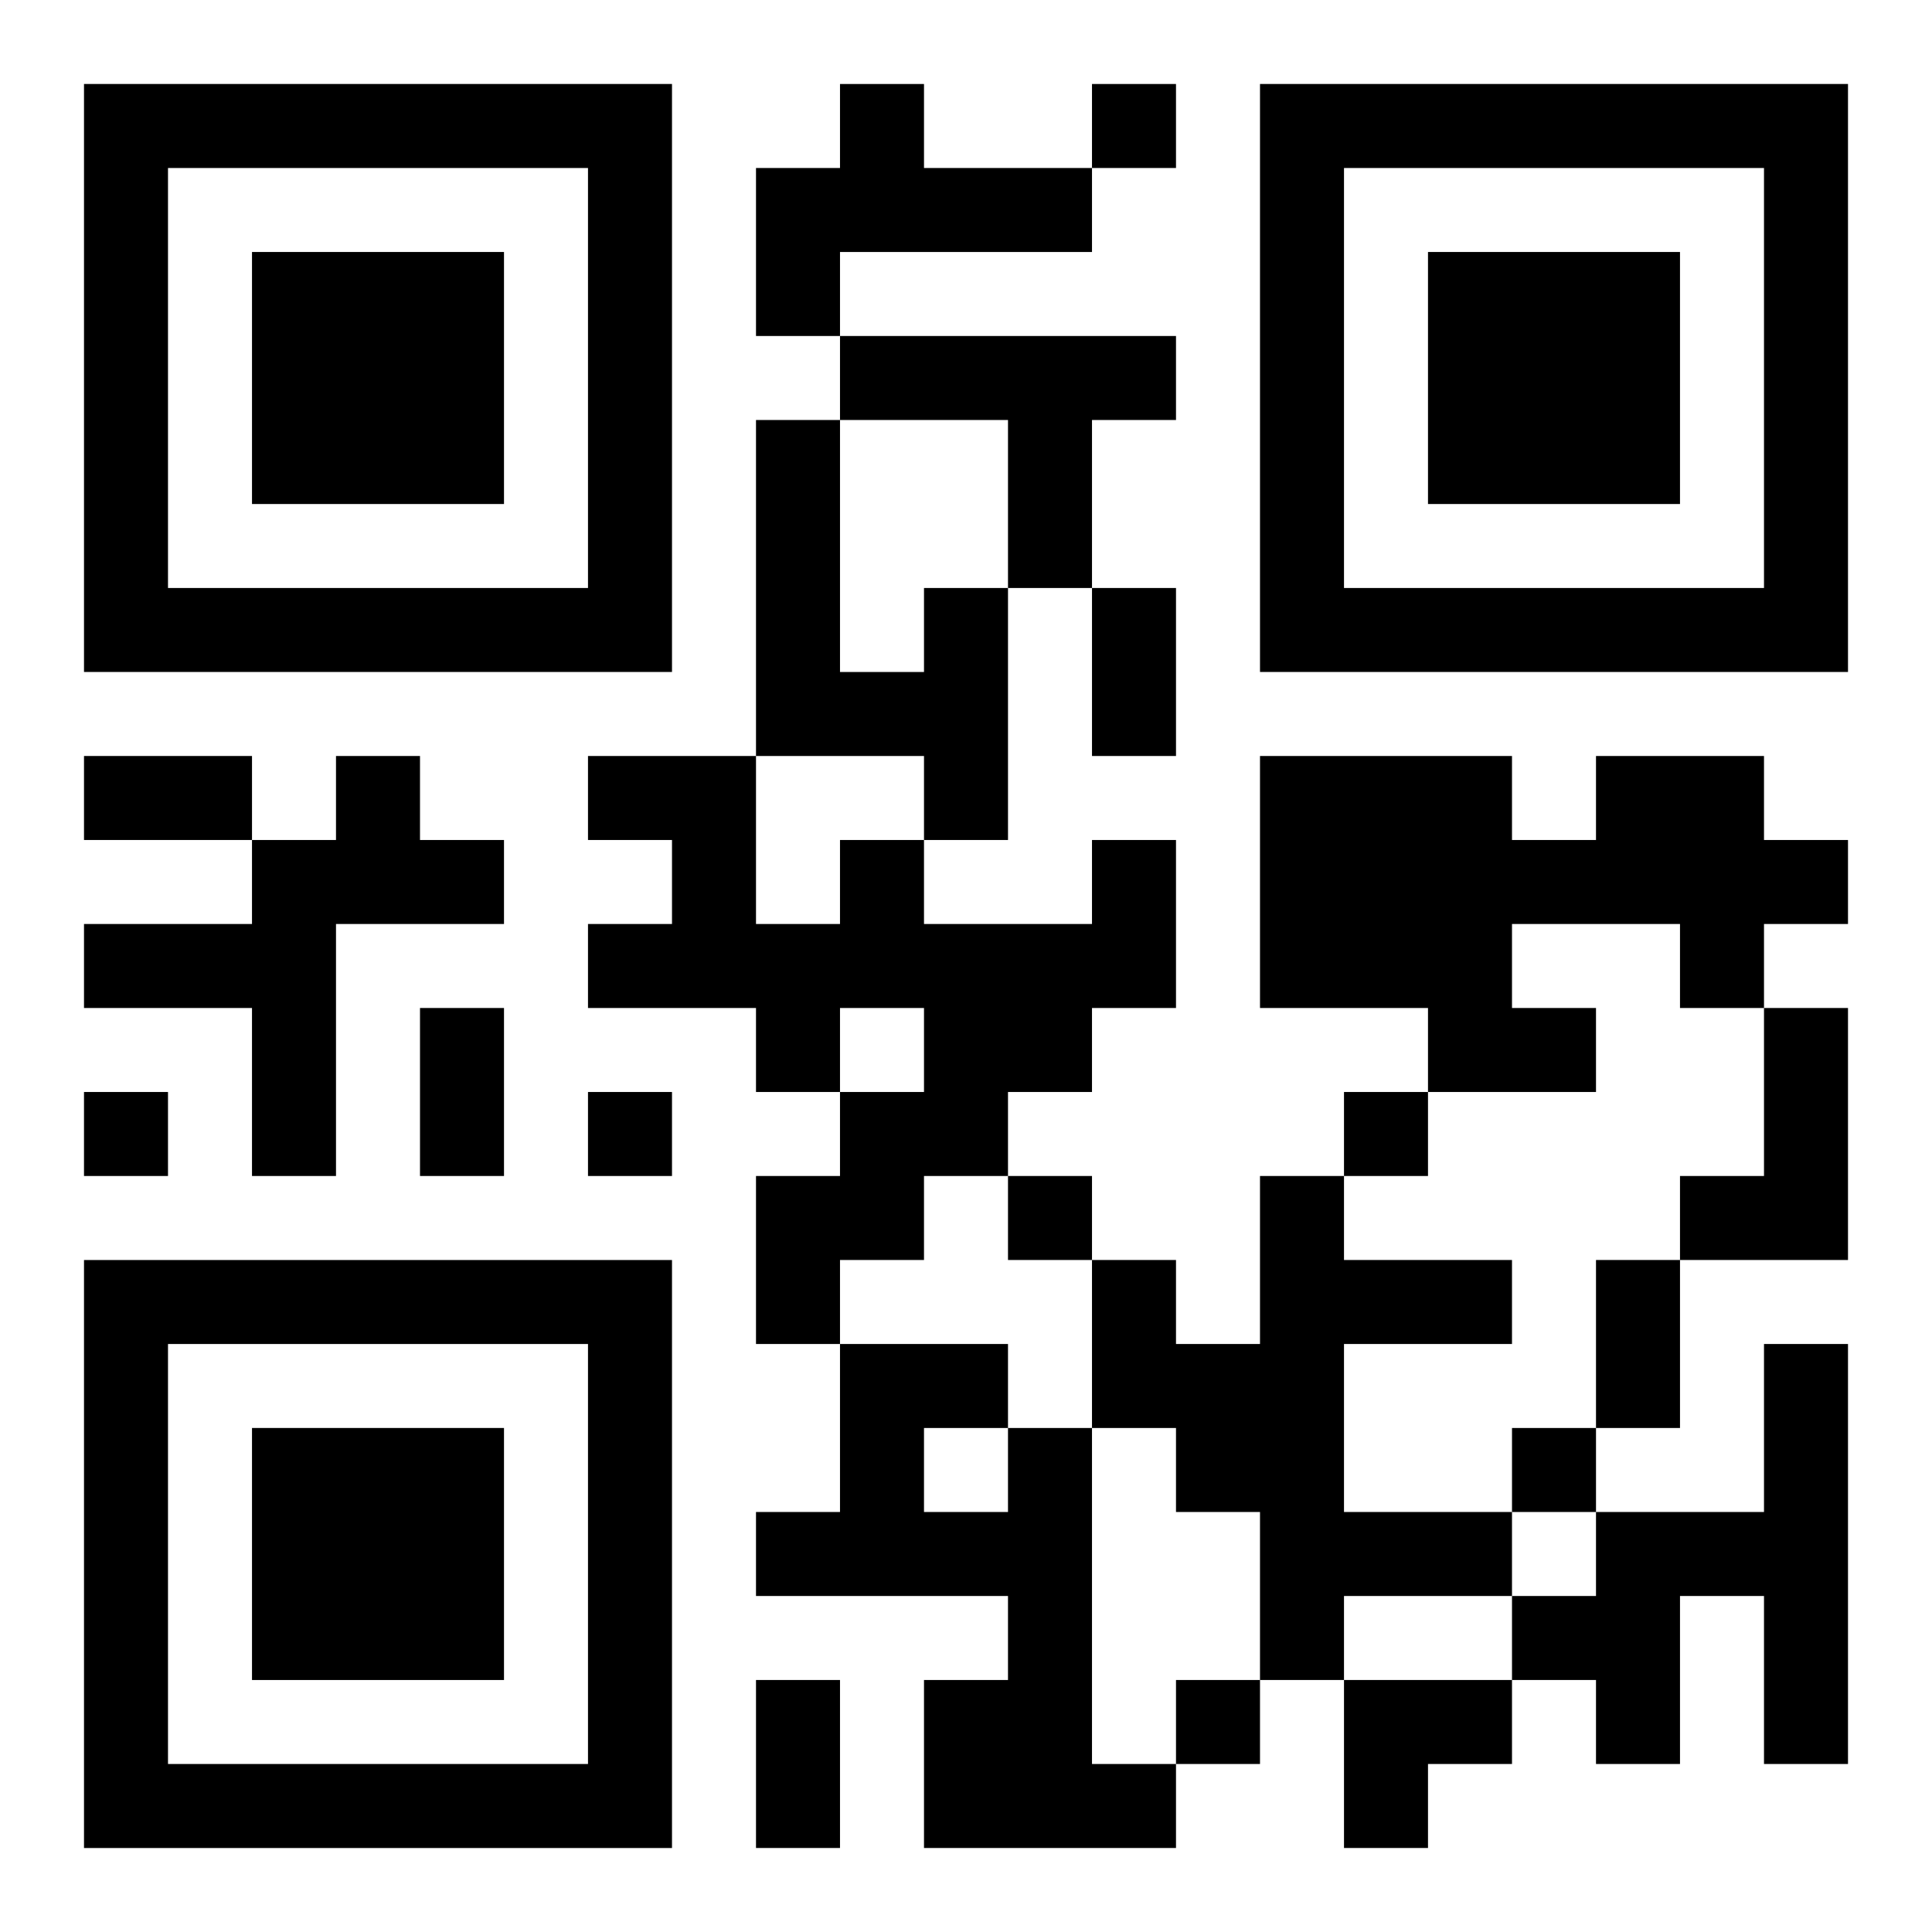
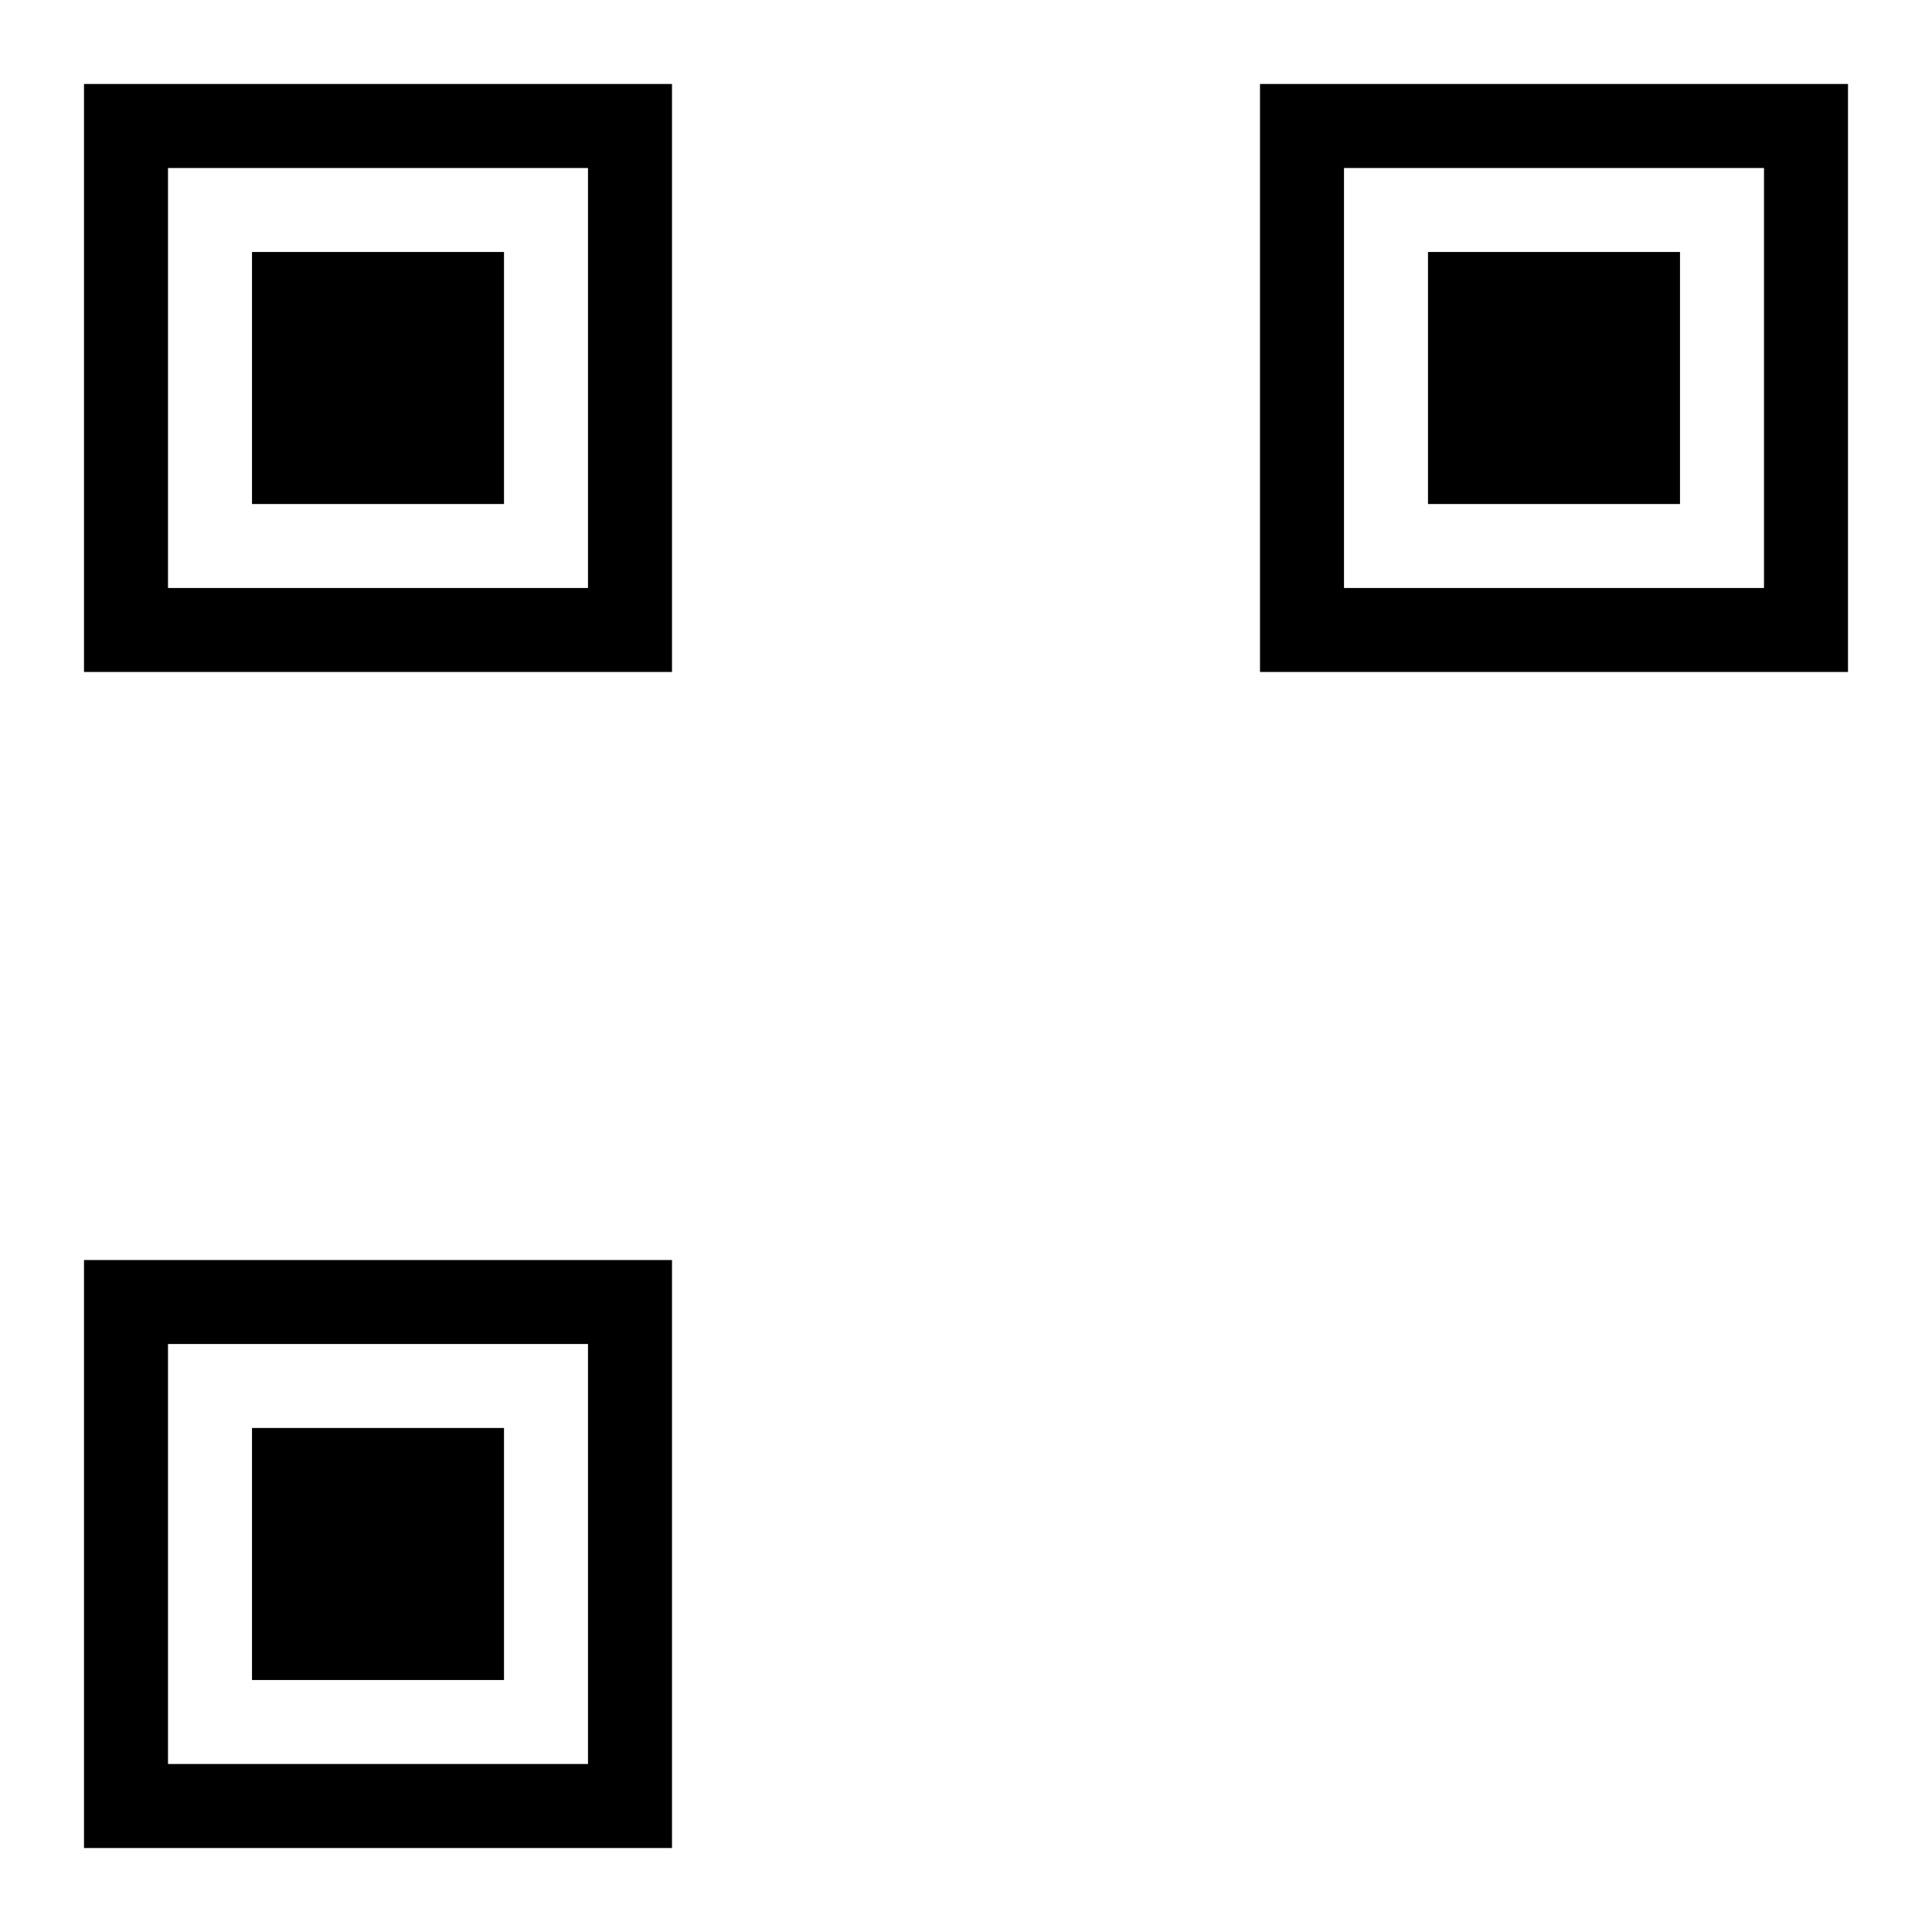
<svg xmlns="http://www.w3.org/2000/svg" xmlns:xlink="http://www.w3.org/1999/xlink" width="250" height="250" baseProfile="full" version="1.1" viewBox="-1 -1 23 23">
  <symbol id="a">
    <path d="m0 7v7h7v-7h-7zm1 1h5v5h-5v-5zm1 1v3h3v-3h-3z" />
  </symbol>
  <use y="-7" xlink:href="#a" />
  <use y="7" xlink:href="#a" />
  <use x="14" y="-7" xlink:href="#a" />
-   <path d="m9 0h1v1h2v1h-3v1h-1v-2h1v-1m0 3h4v1h-1v2h-1v-2h-2v-1m1 3h1v3h-1v-1h-2v-4h1v3h1v-1m-7 2h1v1h1v1h-2v3h-1v-2h-2v-1h2v-1h1v-1m15 0h2v1h1v1h-1v1h-1v-1h-2v1h1v1h-2v-1h-2v-3h3v1h1v-1m-6 1h1v2h-1v1h-1v1h-1v1h-1v1h-1v-2h1v-1h1v-1h-1v1h-1v-1h-2v-1h1v-1h-1v-1h2v2h1v-1h1v1h2v-1m8 2h1v3h-2v-1h1v-2m-6 2h1v1h2v1h-2v2h2v1h-2v1h-1v-2h-1v-1h-1v-2h1v1h1v-2m6 2h1v5h-1v-2h-1v2h-1v-1h-1v-1h1v-1h2v-2m-9 1h1v4h1v1h-3v-2h1v-1h-3v-1h1v-2h2v1m-1 0v1h1v-1h-1m2-16v1h1v-1h-1m-12 12v1h1v-1h-1m6 0v1h1v-1h-1m9 0v1h1v-1h-1m-4 1v1h1v-1h-1m6 3v1h1v-1h-1m-4 3v1h1v-1h-1m-1-13h1v2h-1v-2m-12 2h2v1h-2v-1m4 3h1v2h-1v-2m14 3h1v2h-1v-2m-10 5h1v2h-1v-2m7 0h2v1h-1v1h-1z" />
</svg>